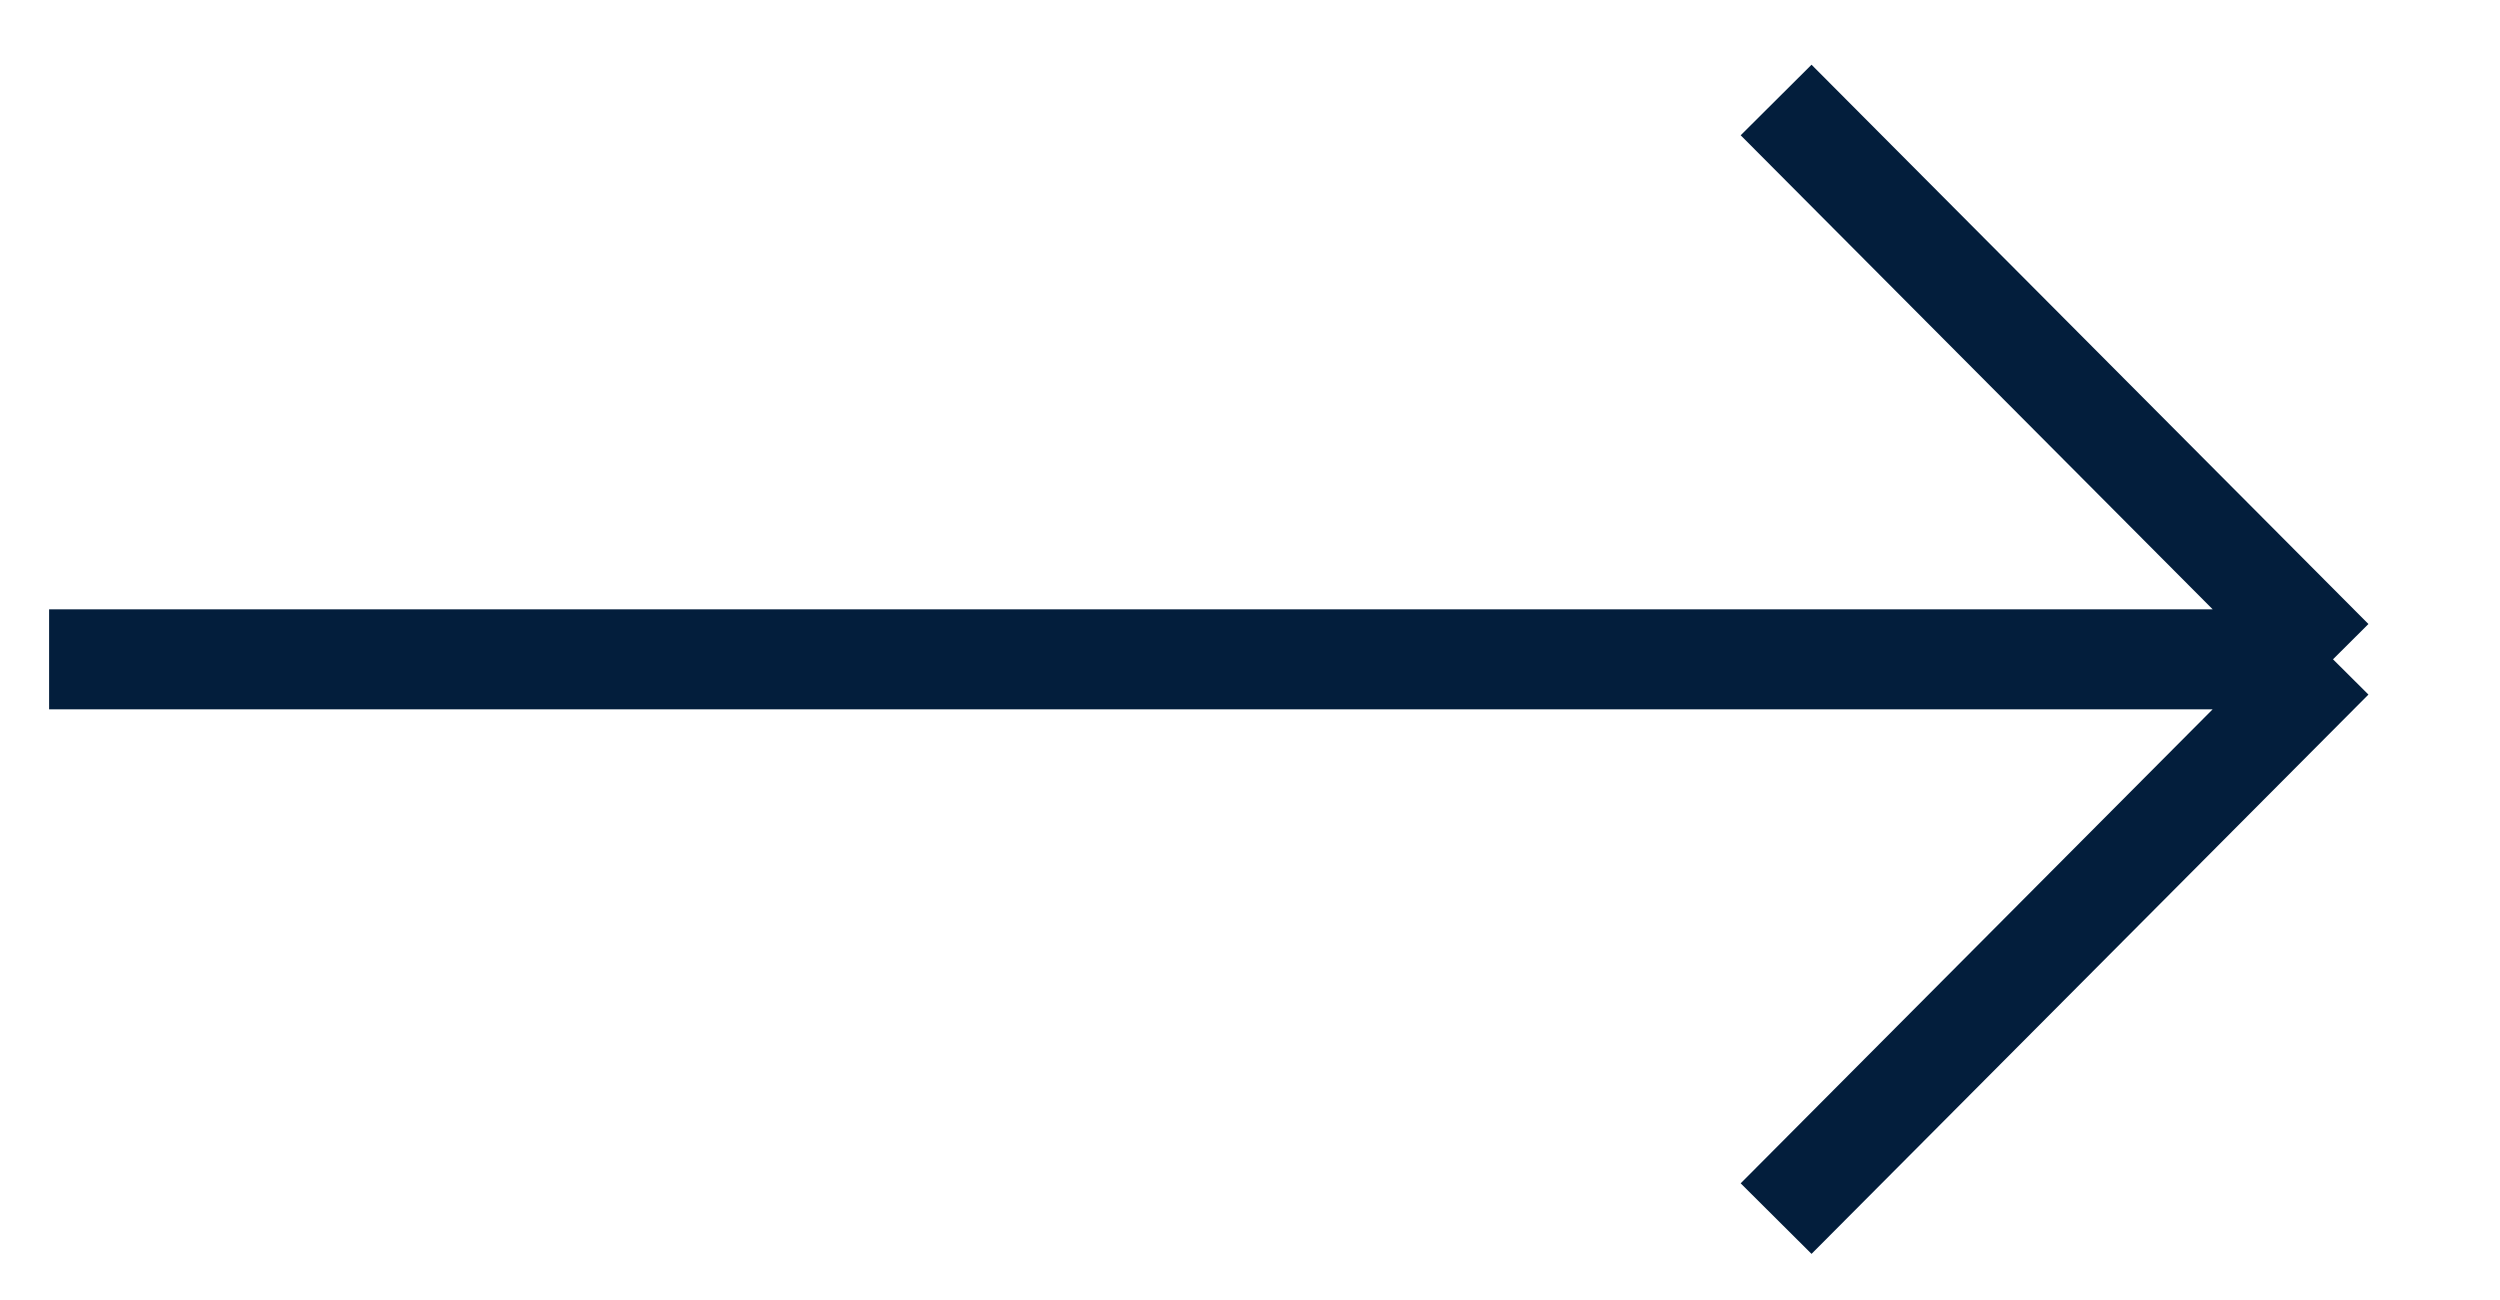
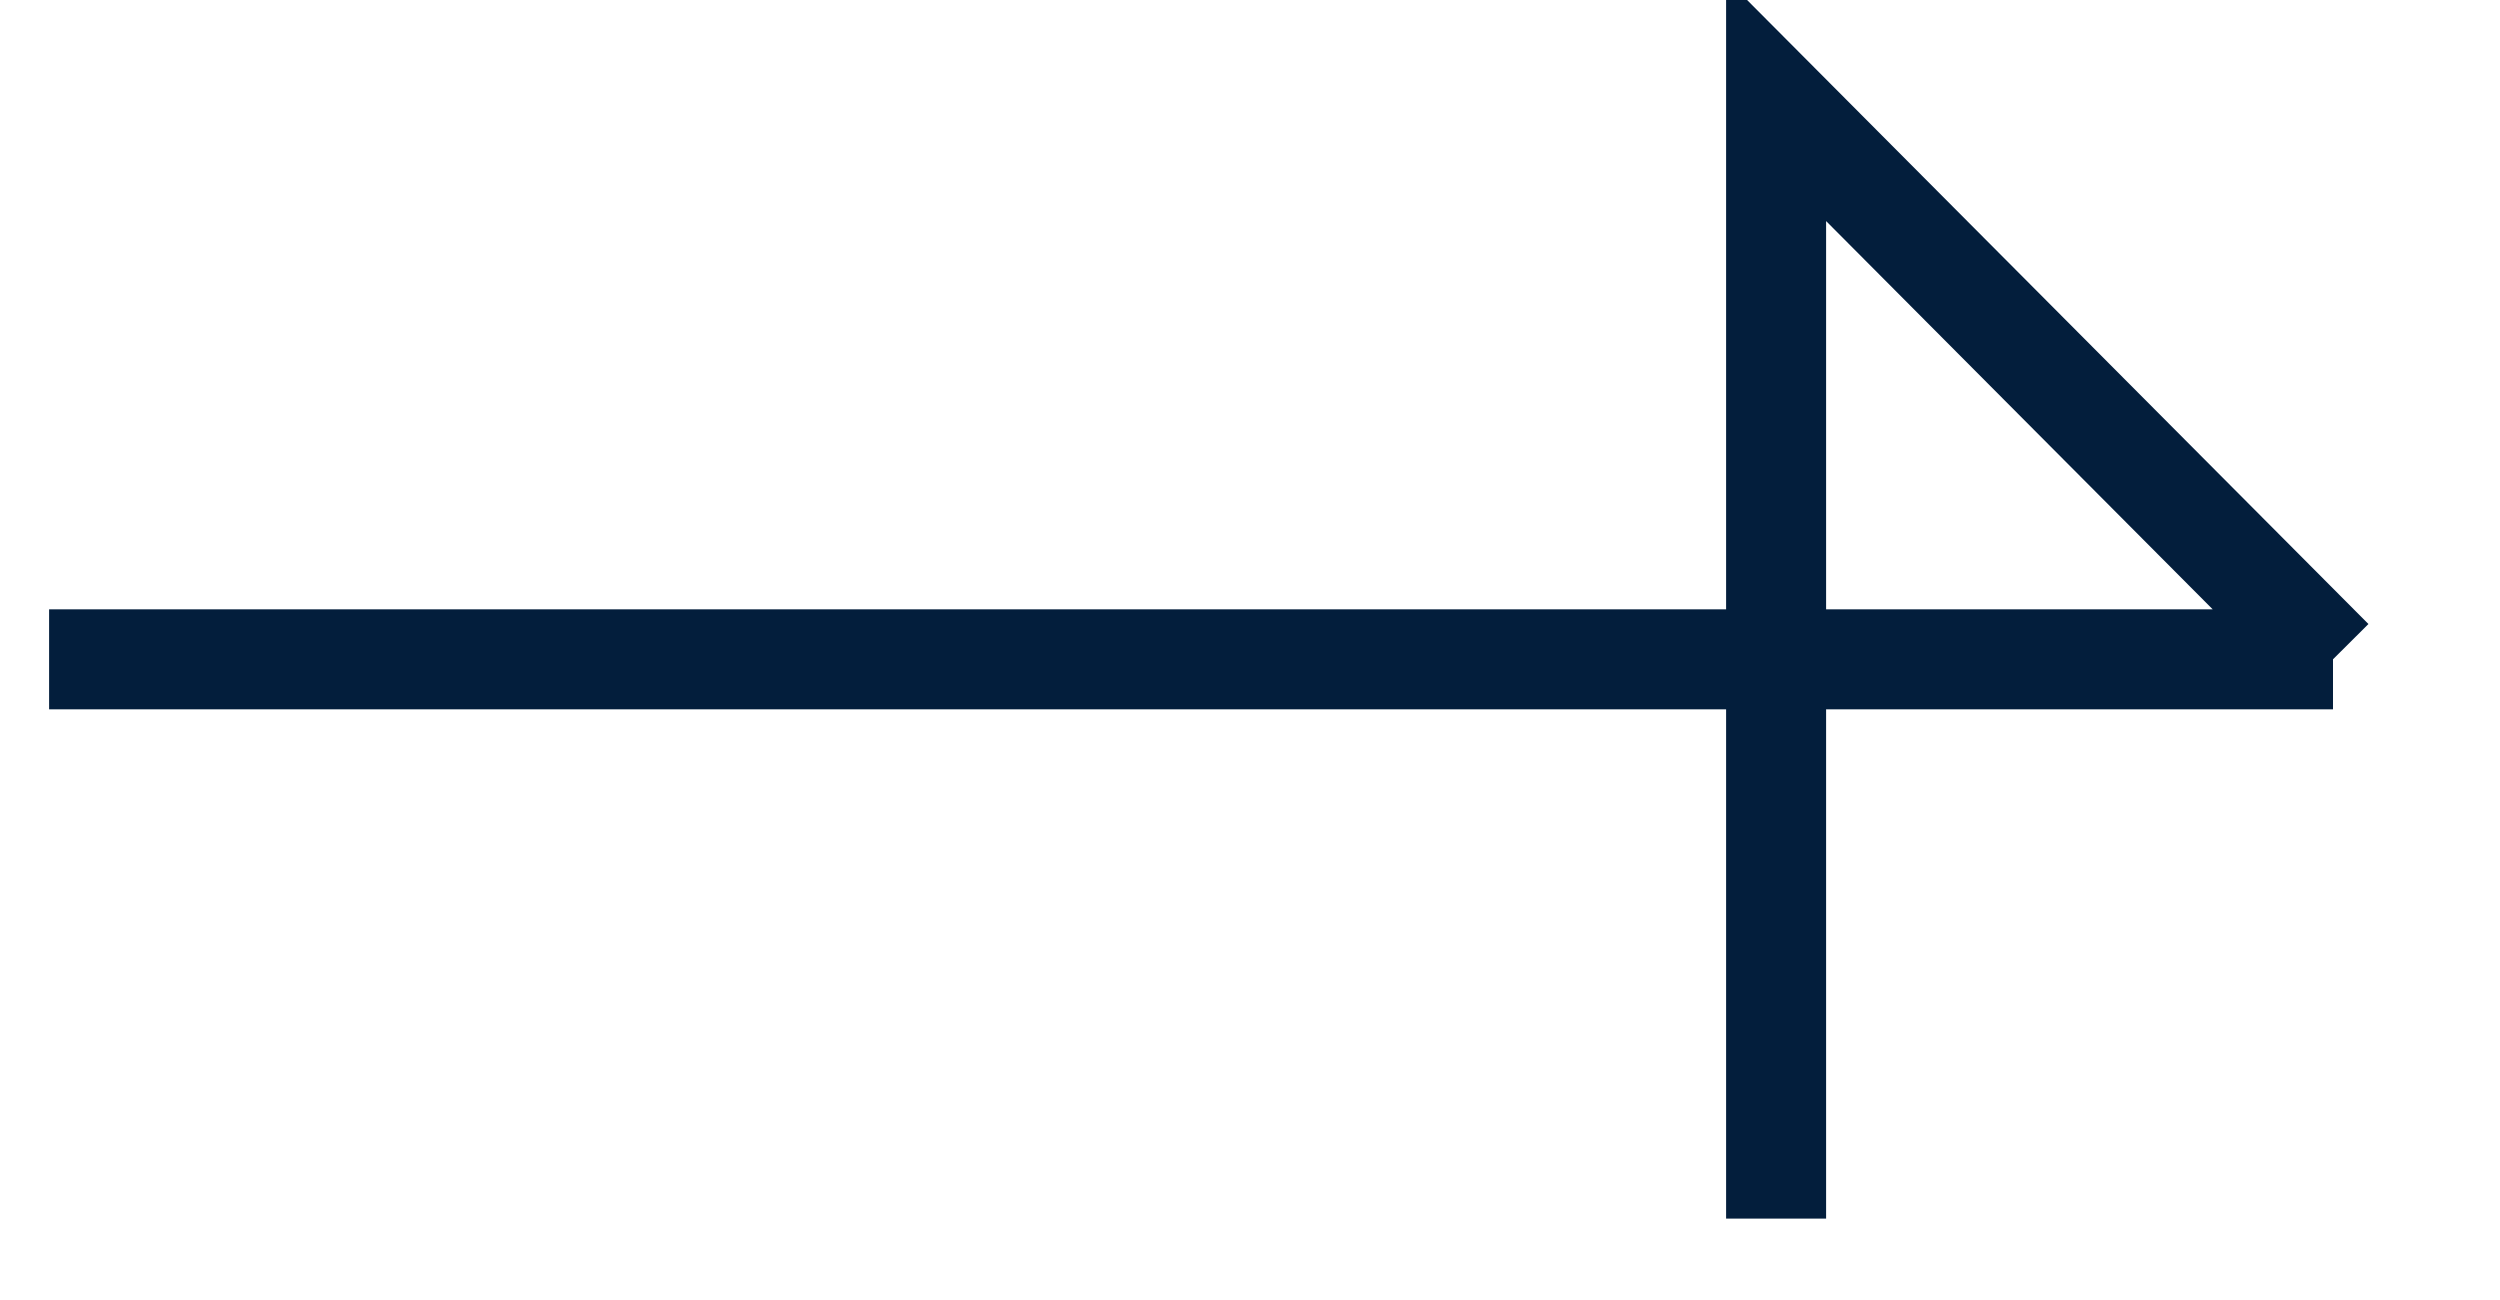
<svg xmlns="http://www.w3.org/2000/svg" width="25" height="13" viewBox="0 0 25 13" fill="none">
-   <path d="M23.33 6.593L17.761 1M23.33 6.593L17.761 12.186M23.33 6.593L0.491 6.593" stroke="#031E3C" />
+   <path d="M23.33 6.593L17.761 1L17.761 12.186M23.33 6.593L0.491 6.593" stroke="#031E3C" />
</svg>